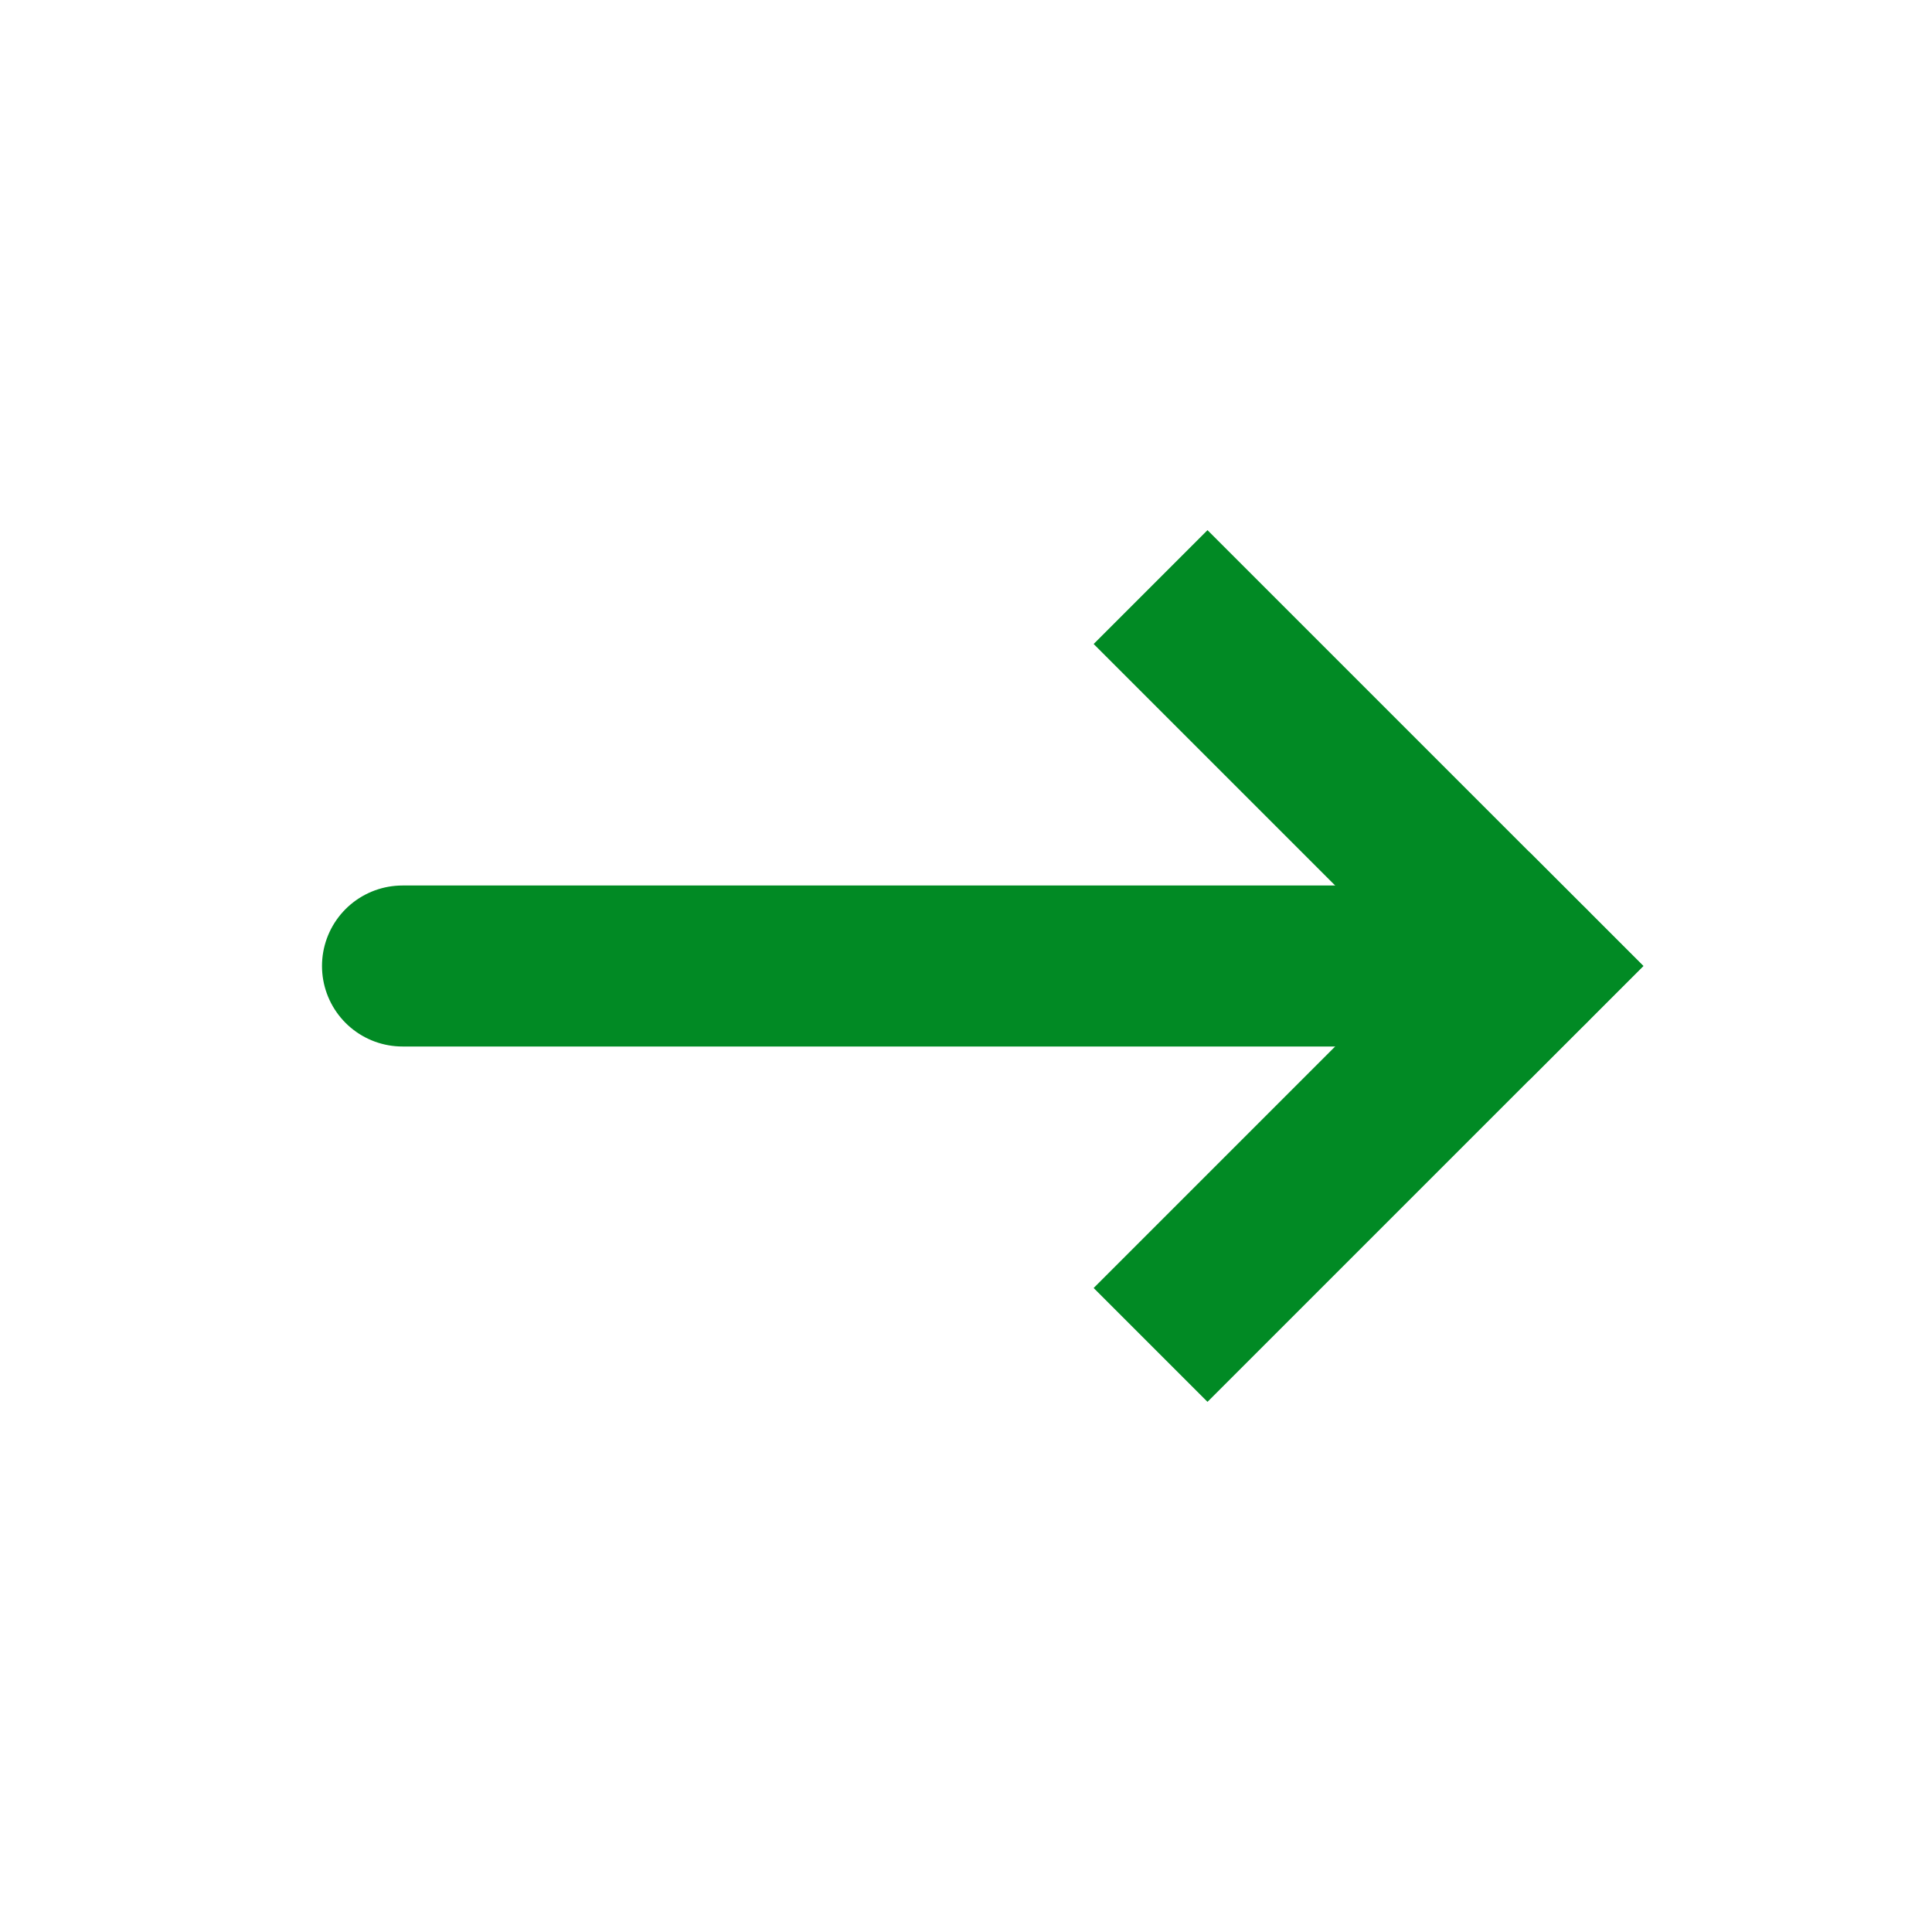
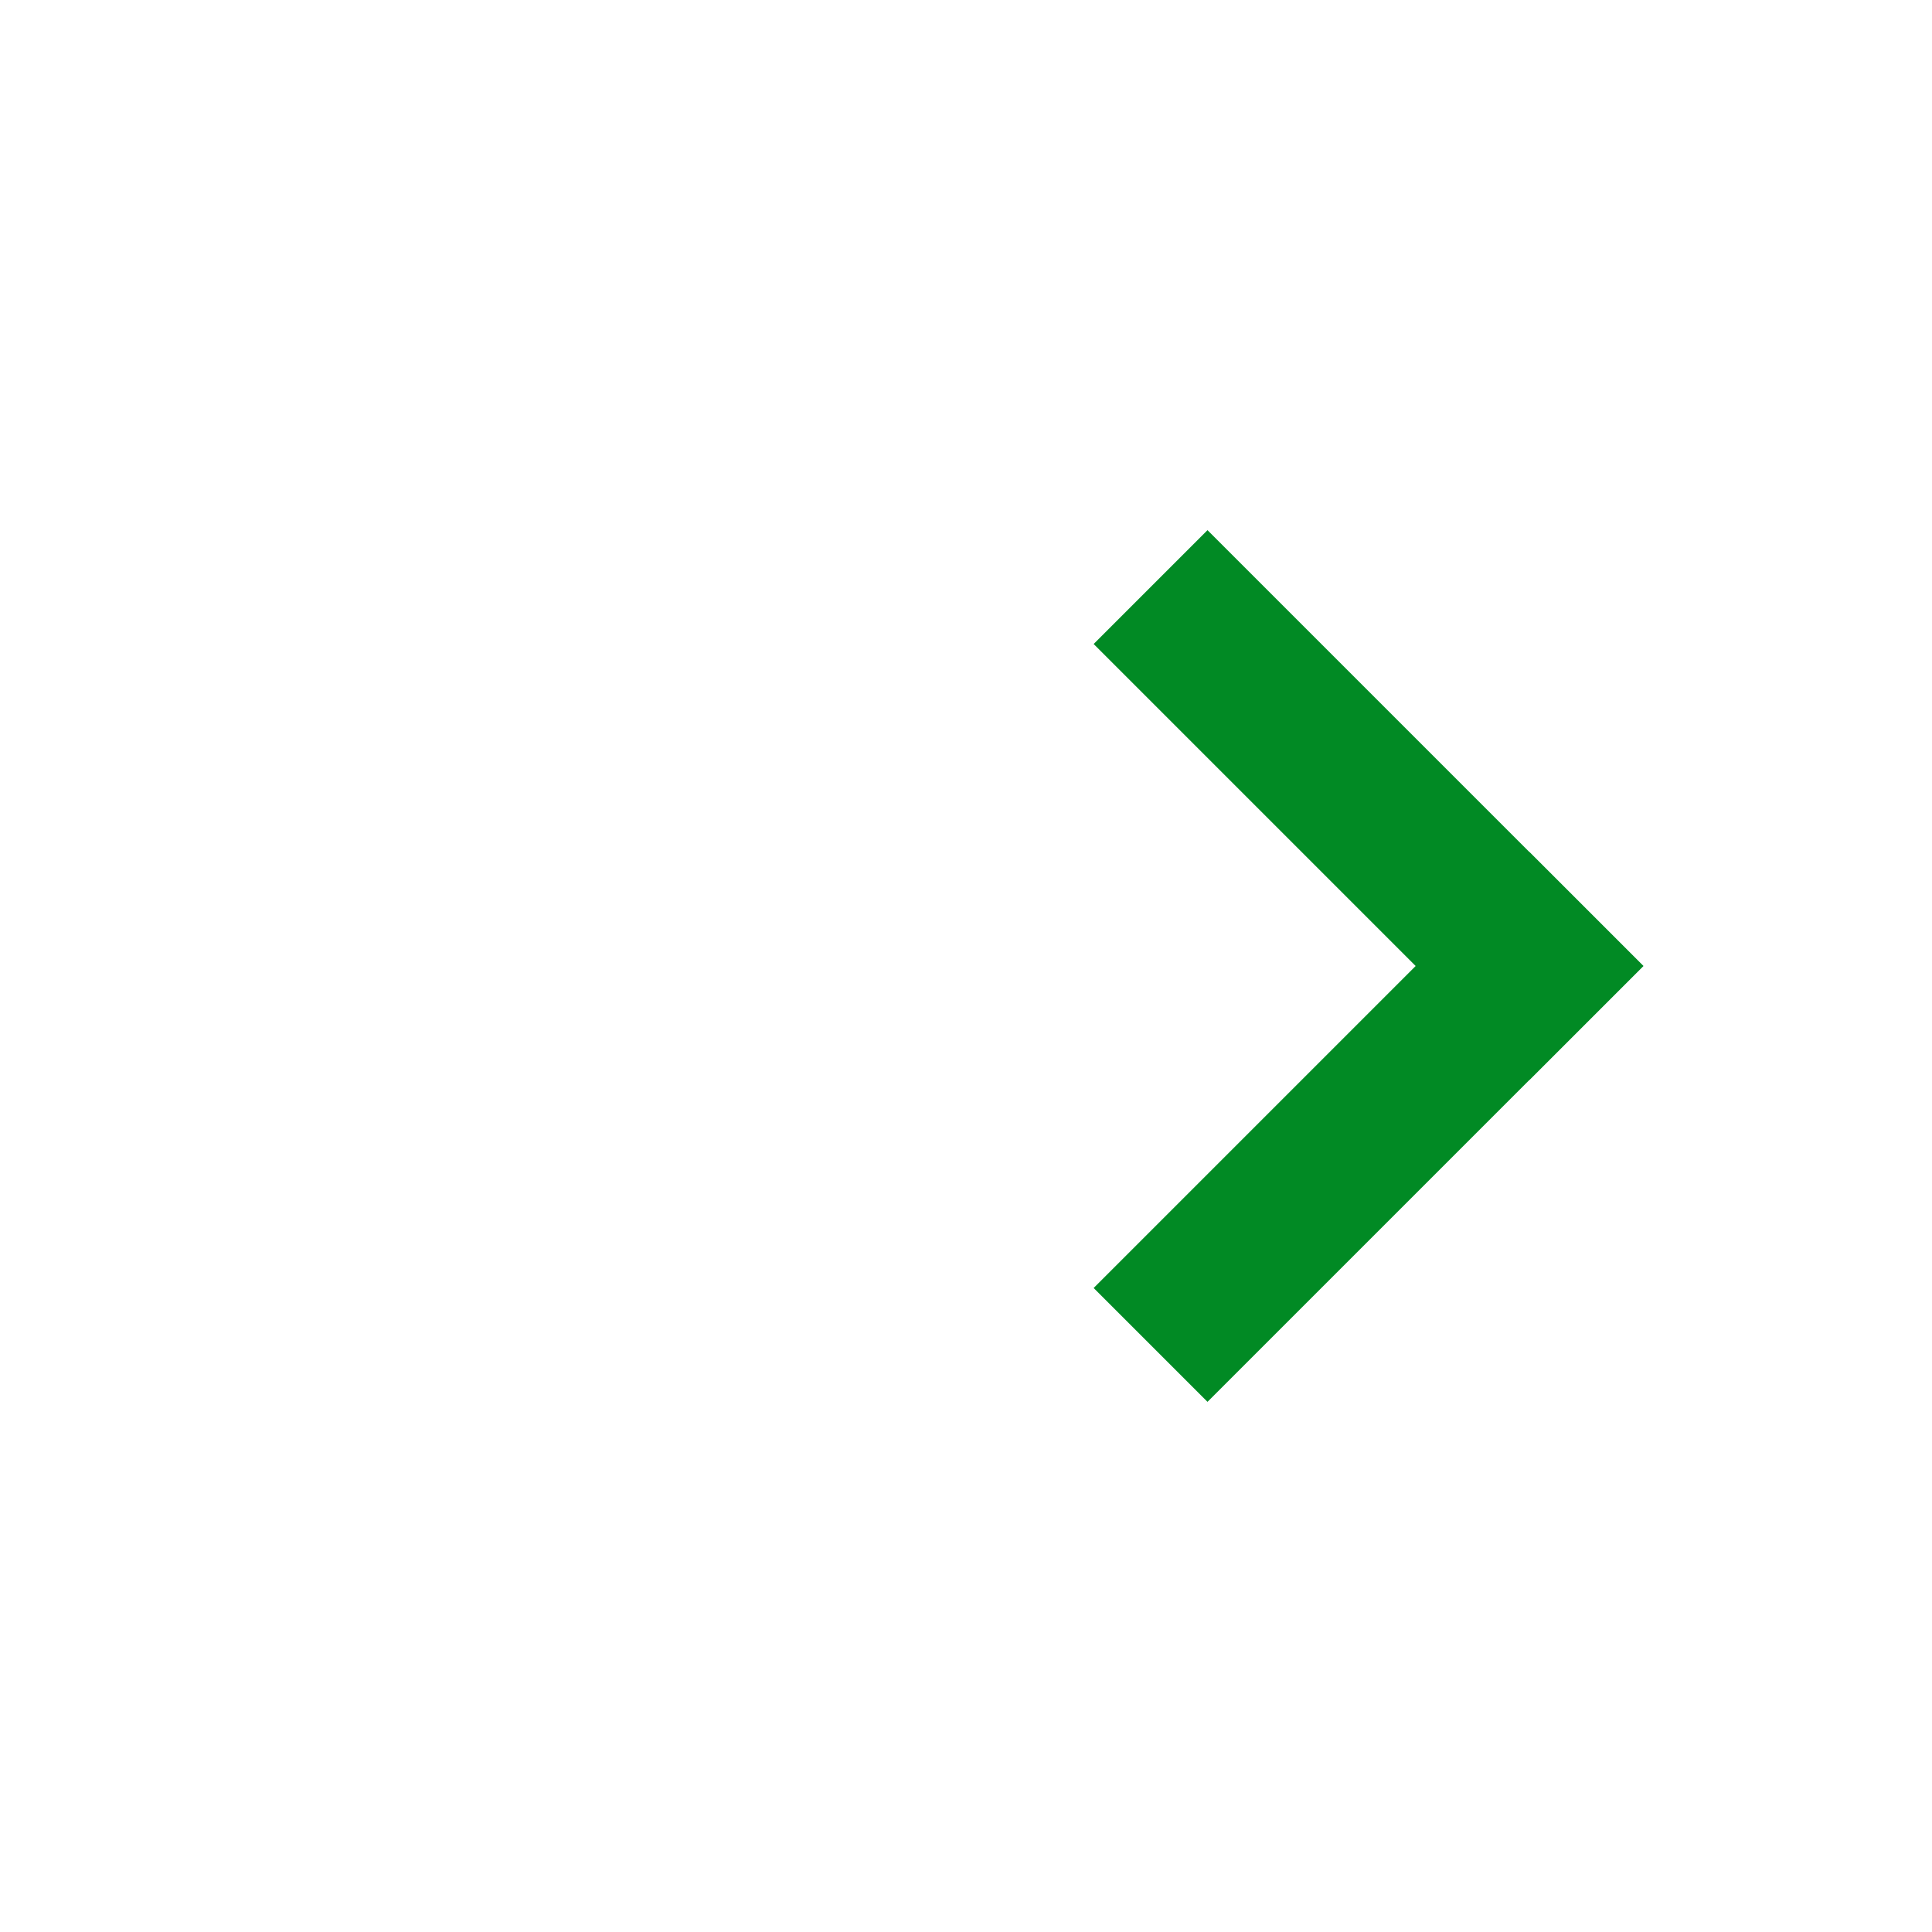
<svg xmlns="http://www.w3.org/2000/svg" width="24" height="24" viewBox="0 0 24 24" fill="none">
  <g clip-path="url(#clip0_2068_2865)">
-     <path d="M5 12H19" stroke="#018A24" stroke-width="2" stroke-linecap="round" stroke-linejoin="round" />
    <path d="M15 16L19 12" stroke="#018A24" stroke-width="2" stroke-linecap="square" stroke-linejoin="round" />
    <path d="M15 8L19 12" stroke="#018A24" stroke-width="2" stroke-linecap="square" stroke-linejoin="round" />
  </g>
  <defs>
    <clipPath id="clip0_2068_2865">
      <rect width="24" height="24" fill="white" />
    </clipPath>
  </defs>
</svg>